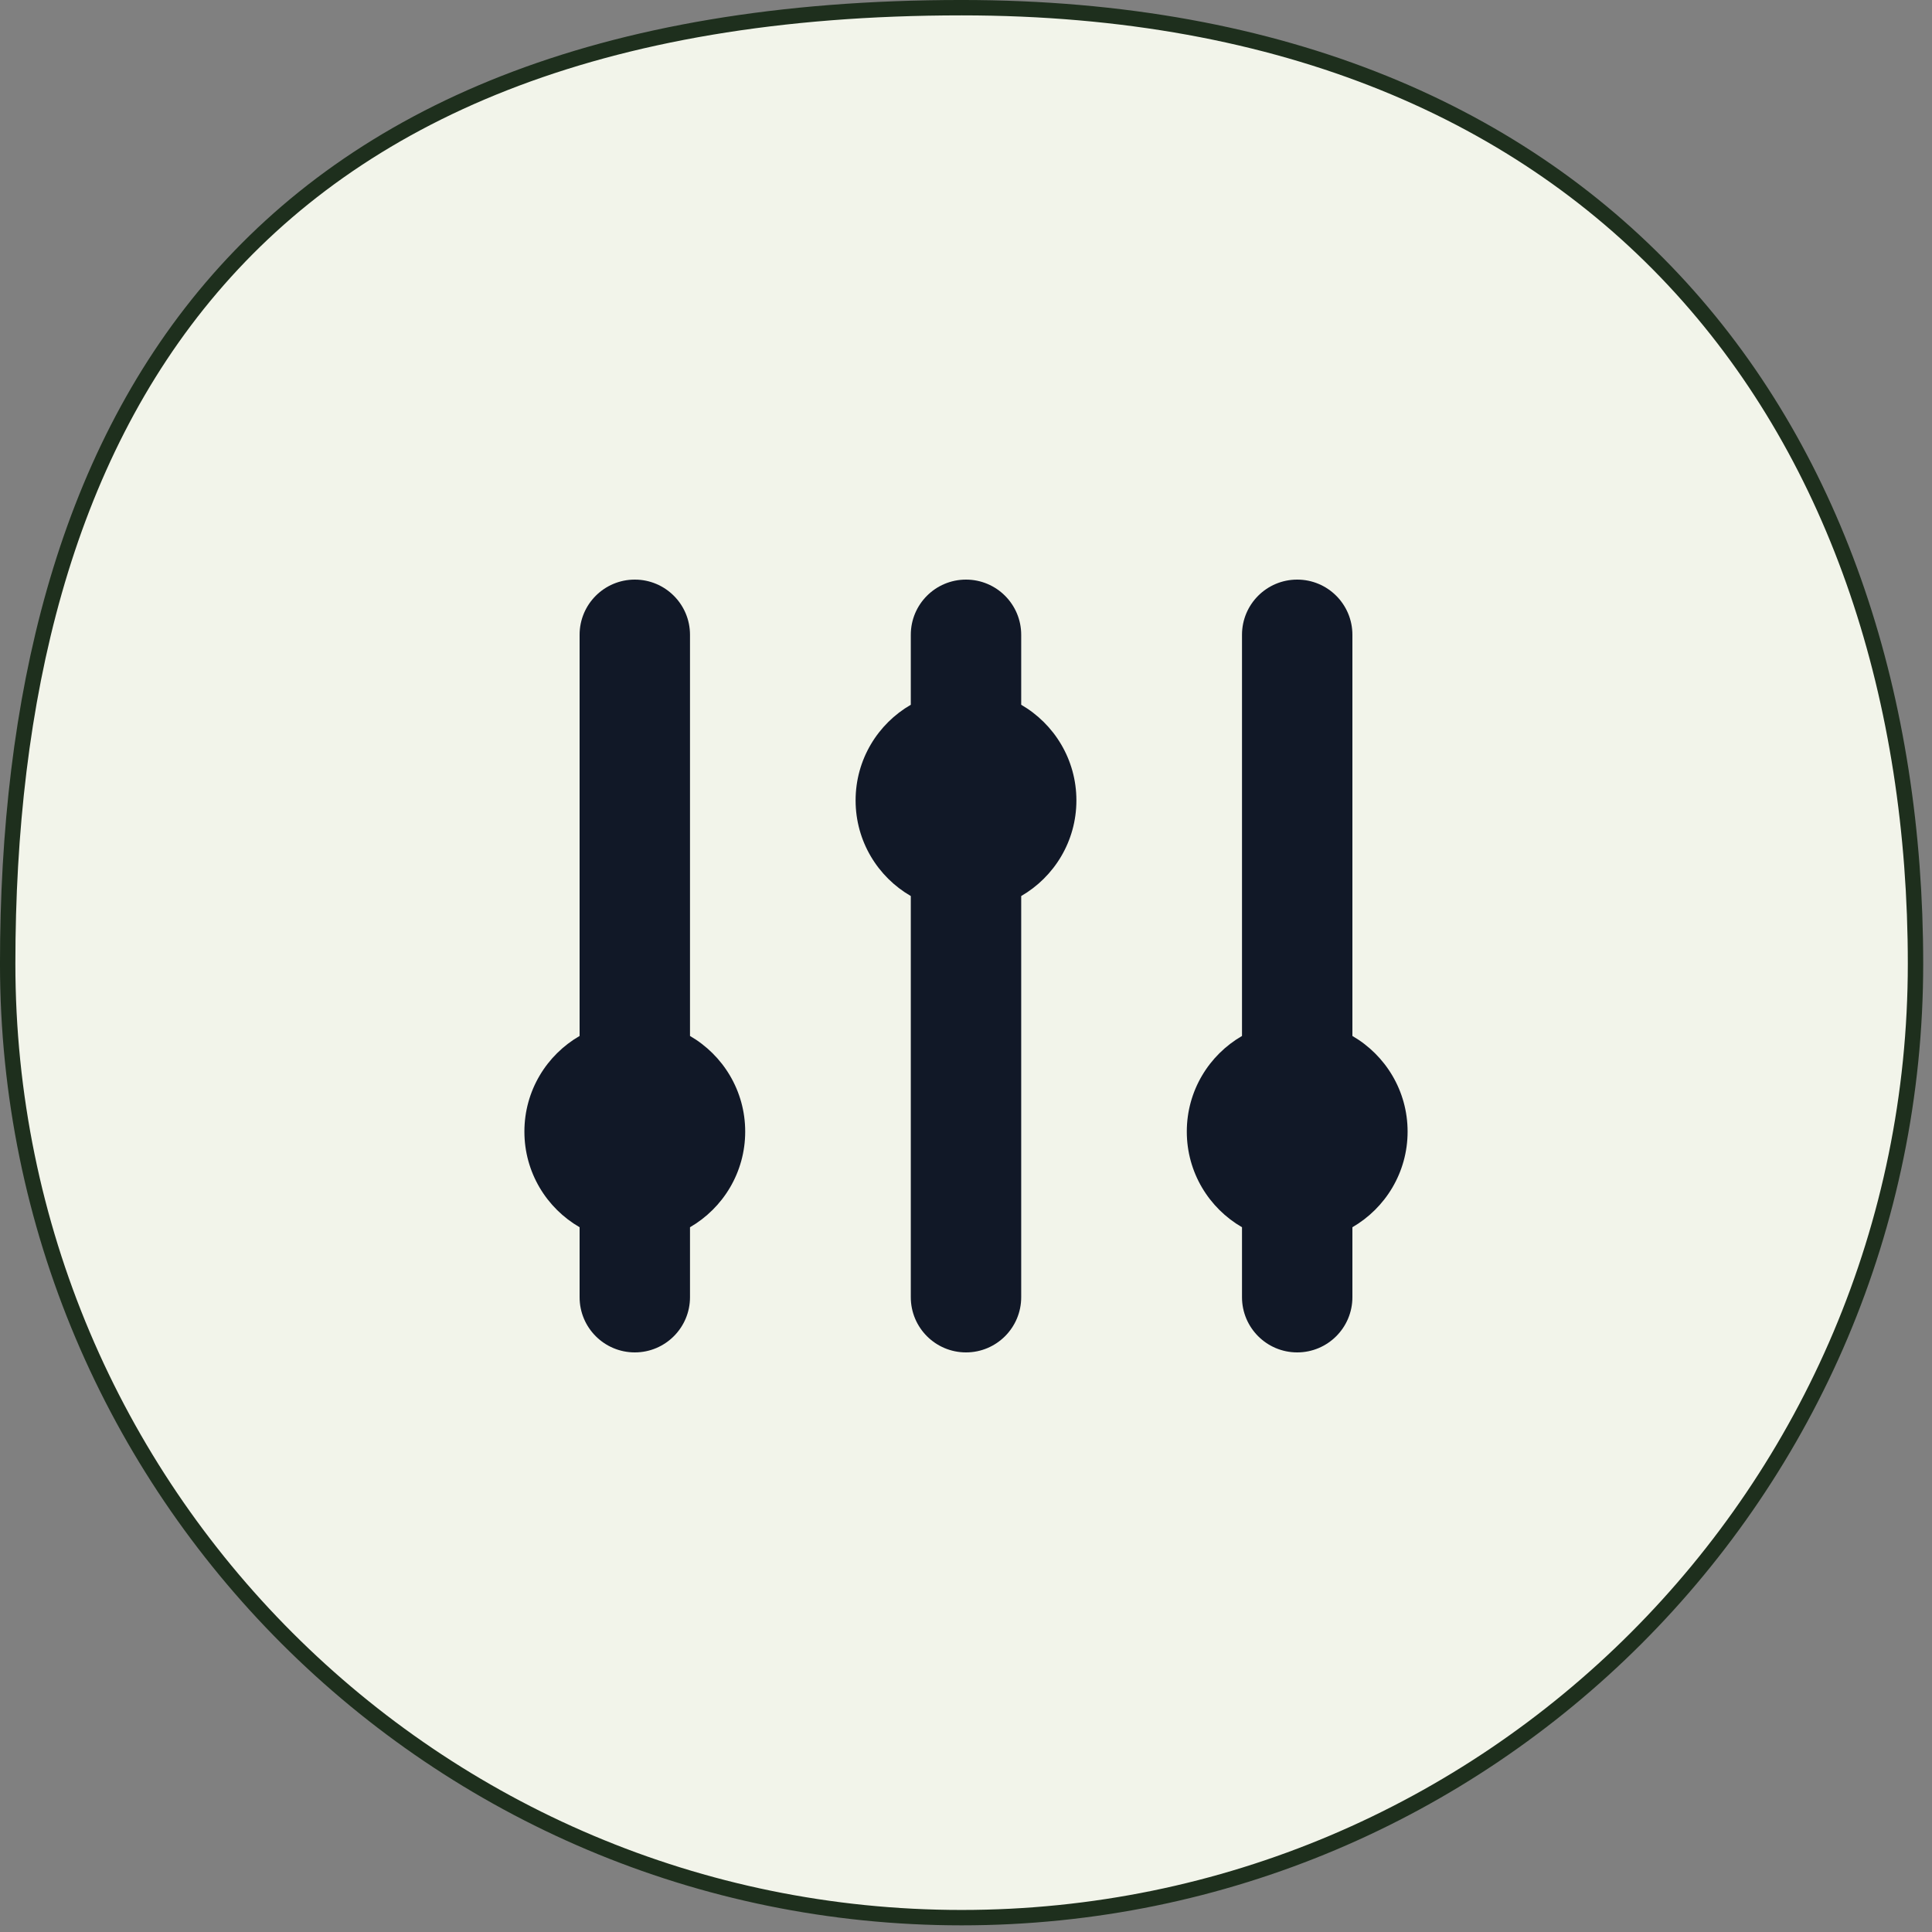
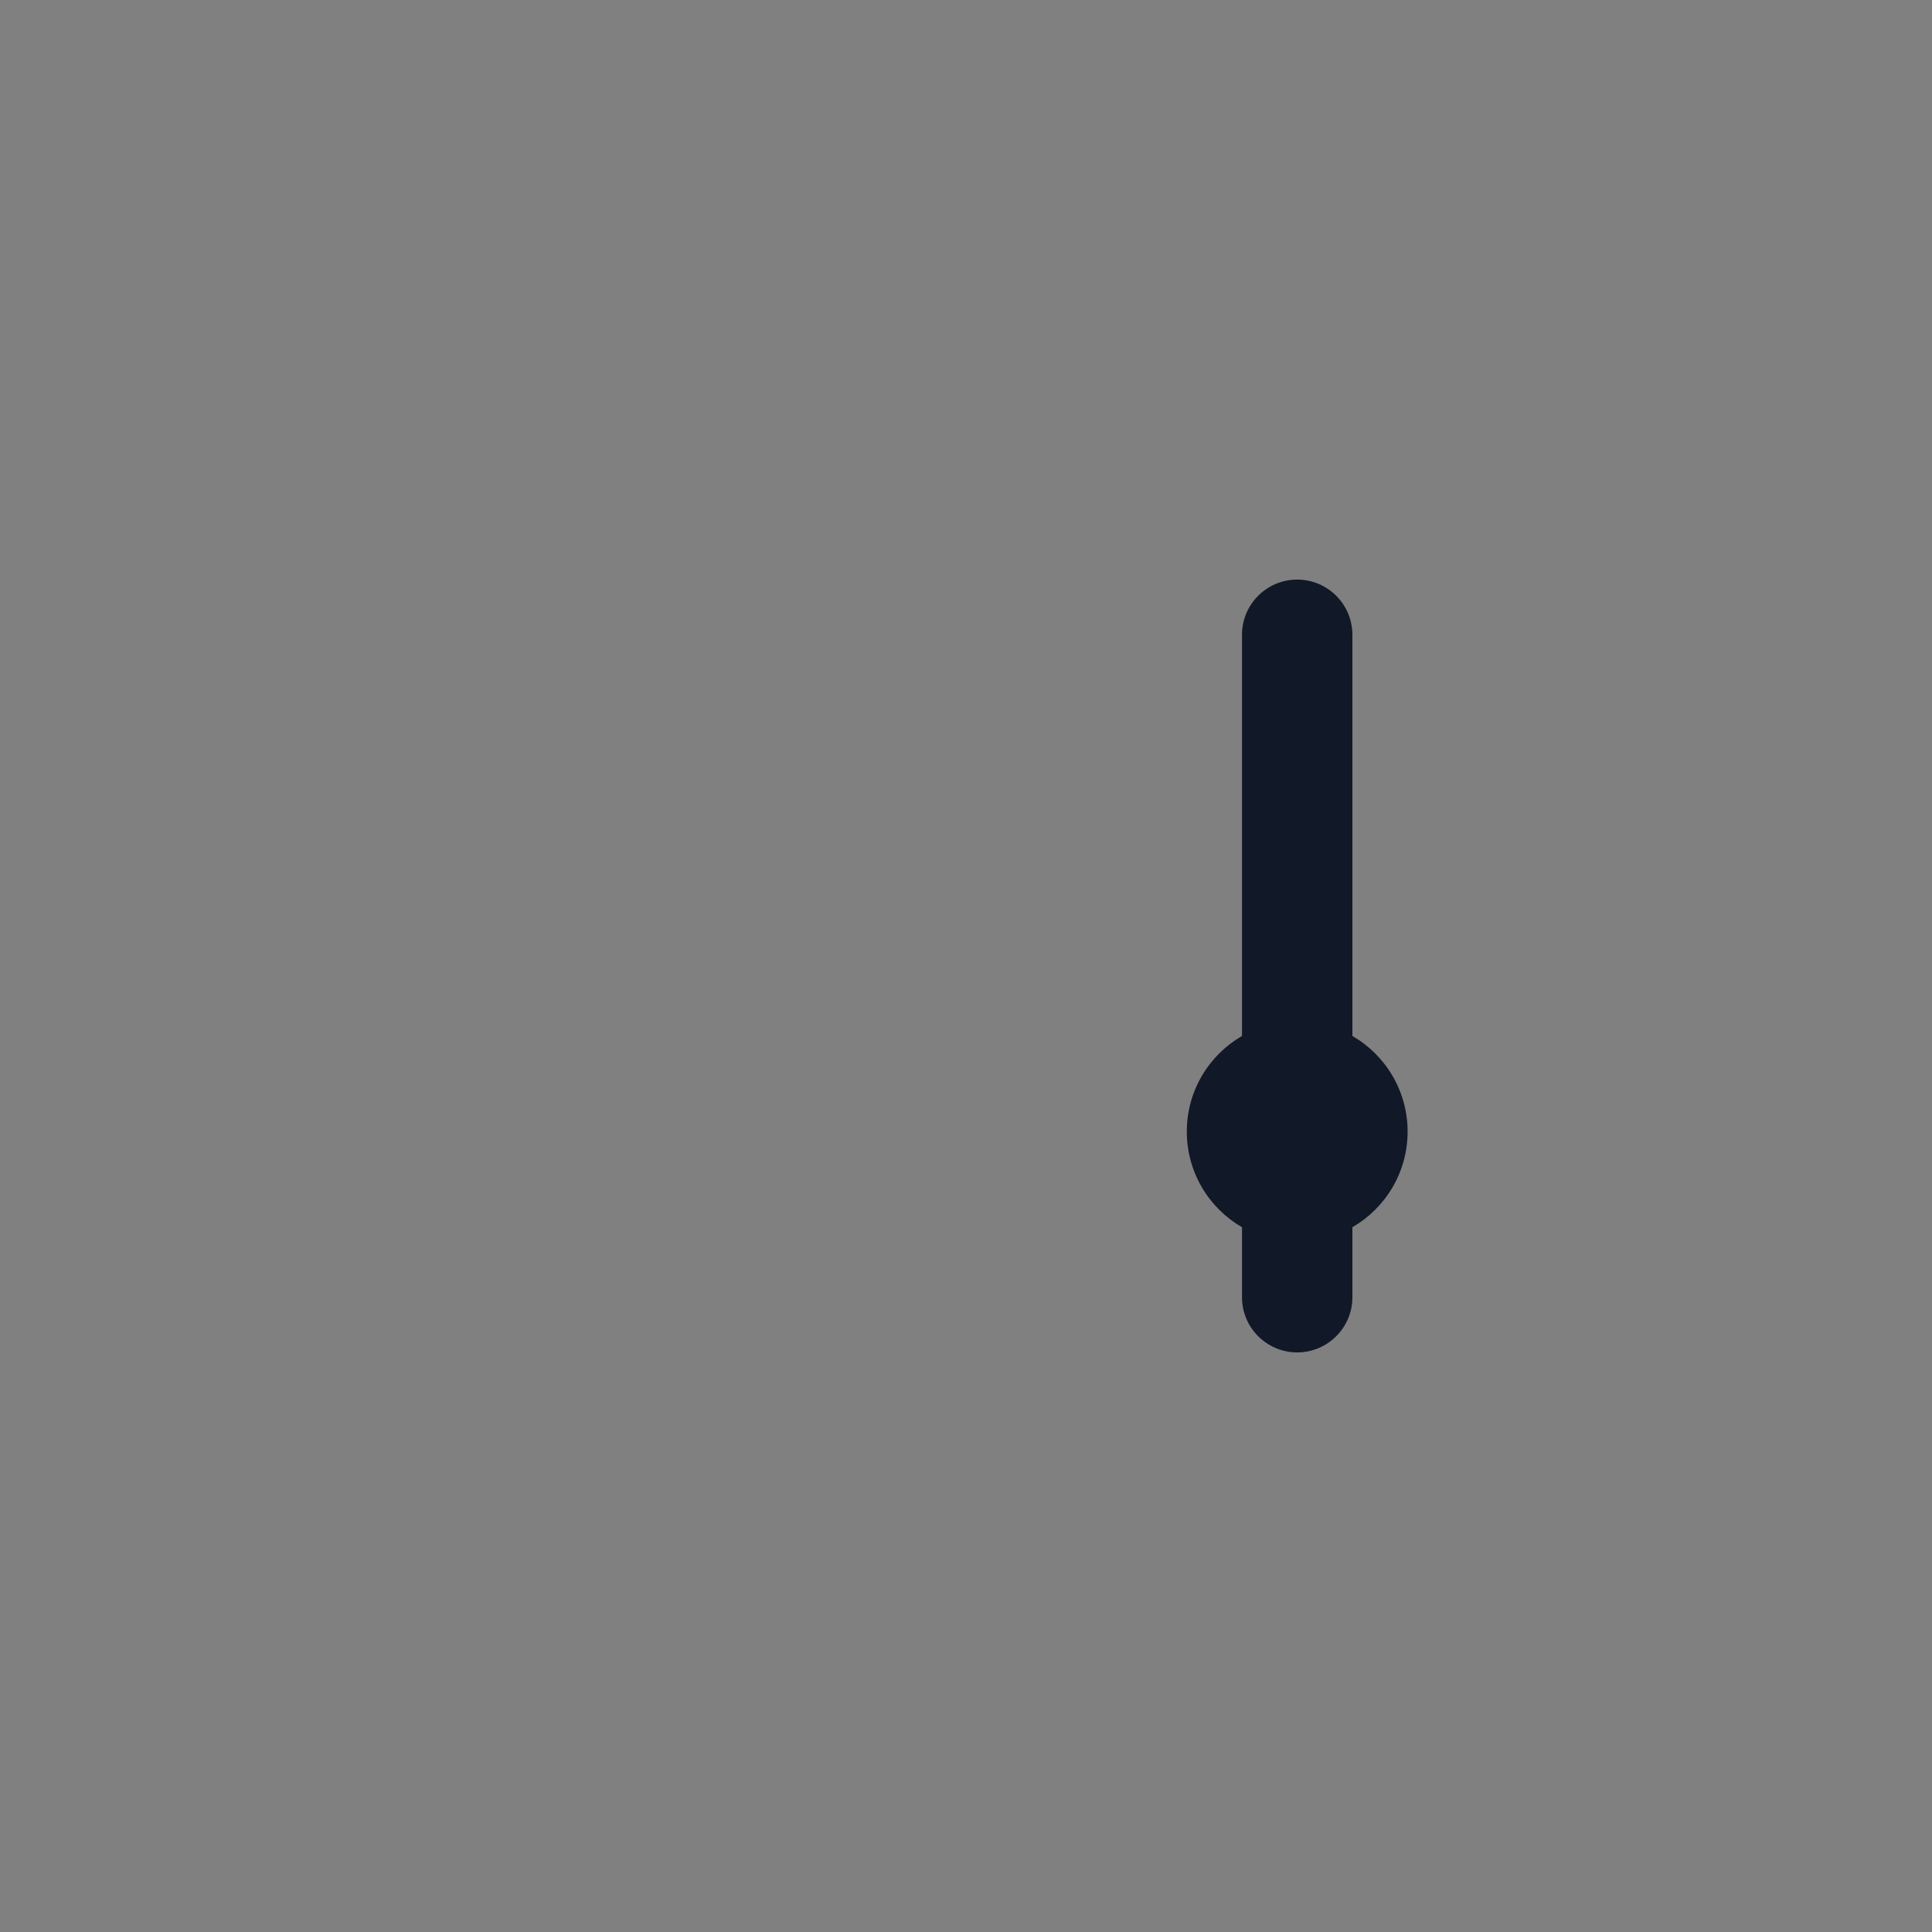
<svg xmlns="http://www.w3.org/2000/svg" width="84" height="84" viewBox="0 0 84 84" fill="none">
  <rect x="0" y="0" width="84" height="84" fill="#808080" stroke="none" />
-   <path d="M83.283 41.901C83.283 64.807 64.715 83.376 41.809 83.376C18.903 83.376 0.334 64.807 0.334 41.901C0.334 30.396 2.8 20.012 9.19 12.508C15.571 5.015 25.917 0.334 41.809 0.334C55.892 0.334 66.248 5.008 73.087 12.517C79.93 20.03 83.283 30.419 83.283 41.901Z" fill="#F2F4EA" stroke="#1E2F1D" stroke-width="0.669" />
-   <path d="M30 27.6C30 26.274 28.925 25.2 27.6 25.2C26.274 25.2 25.2 26.274 25.2 27.6V45.042C23.765 45.872 22.8 47.423 22.8 49.2C22.8 50.977 23.765 52.528 25.2 53.358V56.4C25.2 57.725 26.274 58.8 27.6 58.8C28.925 58.8 30 57.725 30 56.4V53.358C31.434 52.528 32.4 50.977 32.4 49.2C32.4 47.423 31.434 45.872 30 45.042V27.6Z" fill="#111827" />
-   <path d="M44.4 27.6C44.4 26.274 43.325 25.2 42 25.2C40.674 25.2 39.6 26.274 39.6 27.6V30.642C38.165 31.472 37.2 33.023 37.2 34.8C37.2 36.577 38.165 38.128 39.6 38.958V56.4C39.6 57.725 40.674 58.8 42 58.8C43.325 58.8 44.4 57.725 44.4 56.4V38.958C45.834 38.128 46.8 36.577 46.8 34.8C46.8 33.023 45.834 31.472 44.4 30.642V27.6Z" fill="#111827" />
  <path d="M56.4 25.2C57.725 25.2 58.8 26.274 58.8 27.6V45.042C60.234 45.872 61.2 47.423 61.2 49.2C61.2 50.977 60.234 52.528 58.8 53.358V56.4C58.8 57.725 57.725 58.8 56.4 58.8C55.074 58.8 54 57.725 54 56.4V53.358C52.565 52.528 51.6 50.977 51.6 49.2C51.6 47.423 52.565 45.872 54 45.042V27.6C54 26.274 55.074 25.2 56.4 25.2Z" fill="#111827" />
</svg>